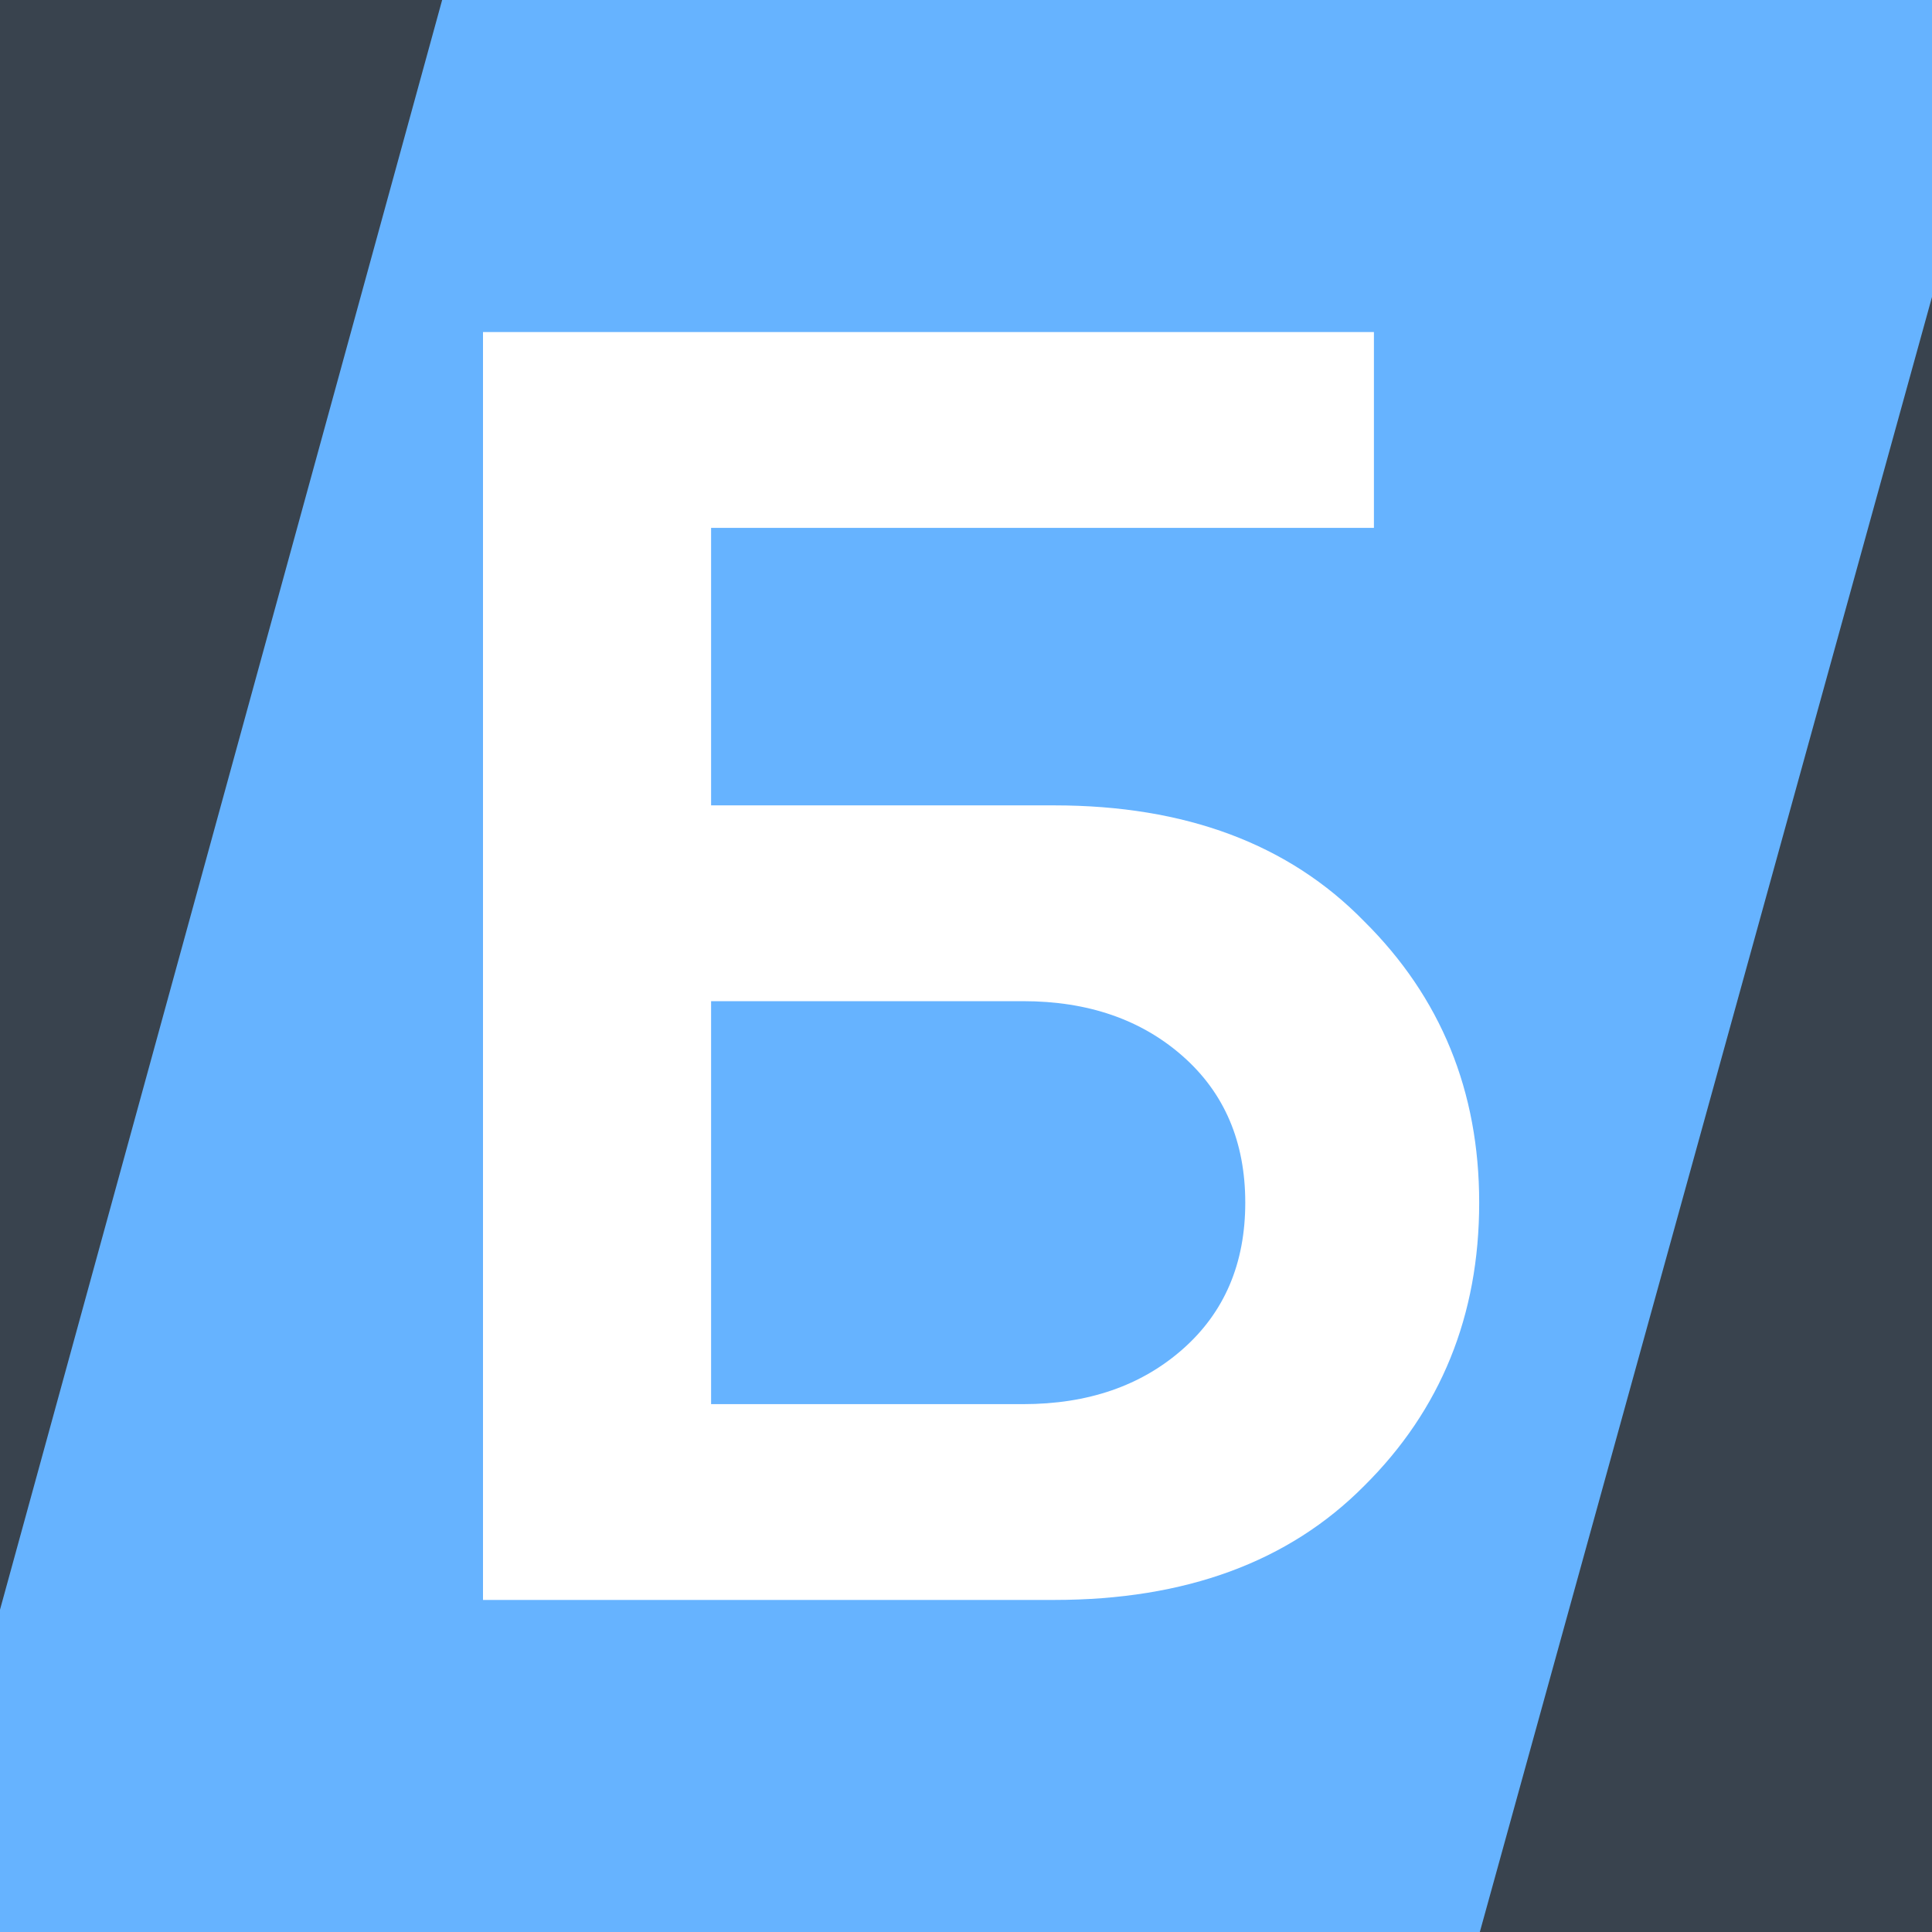
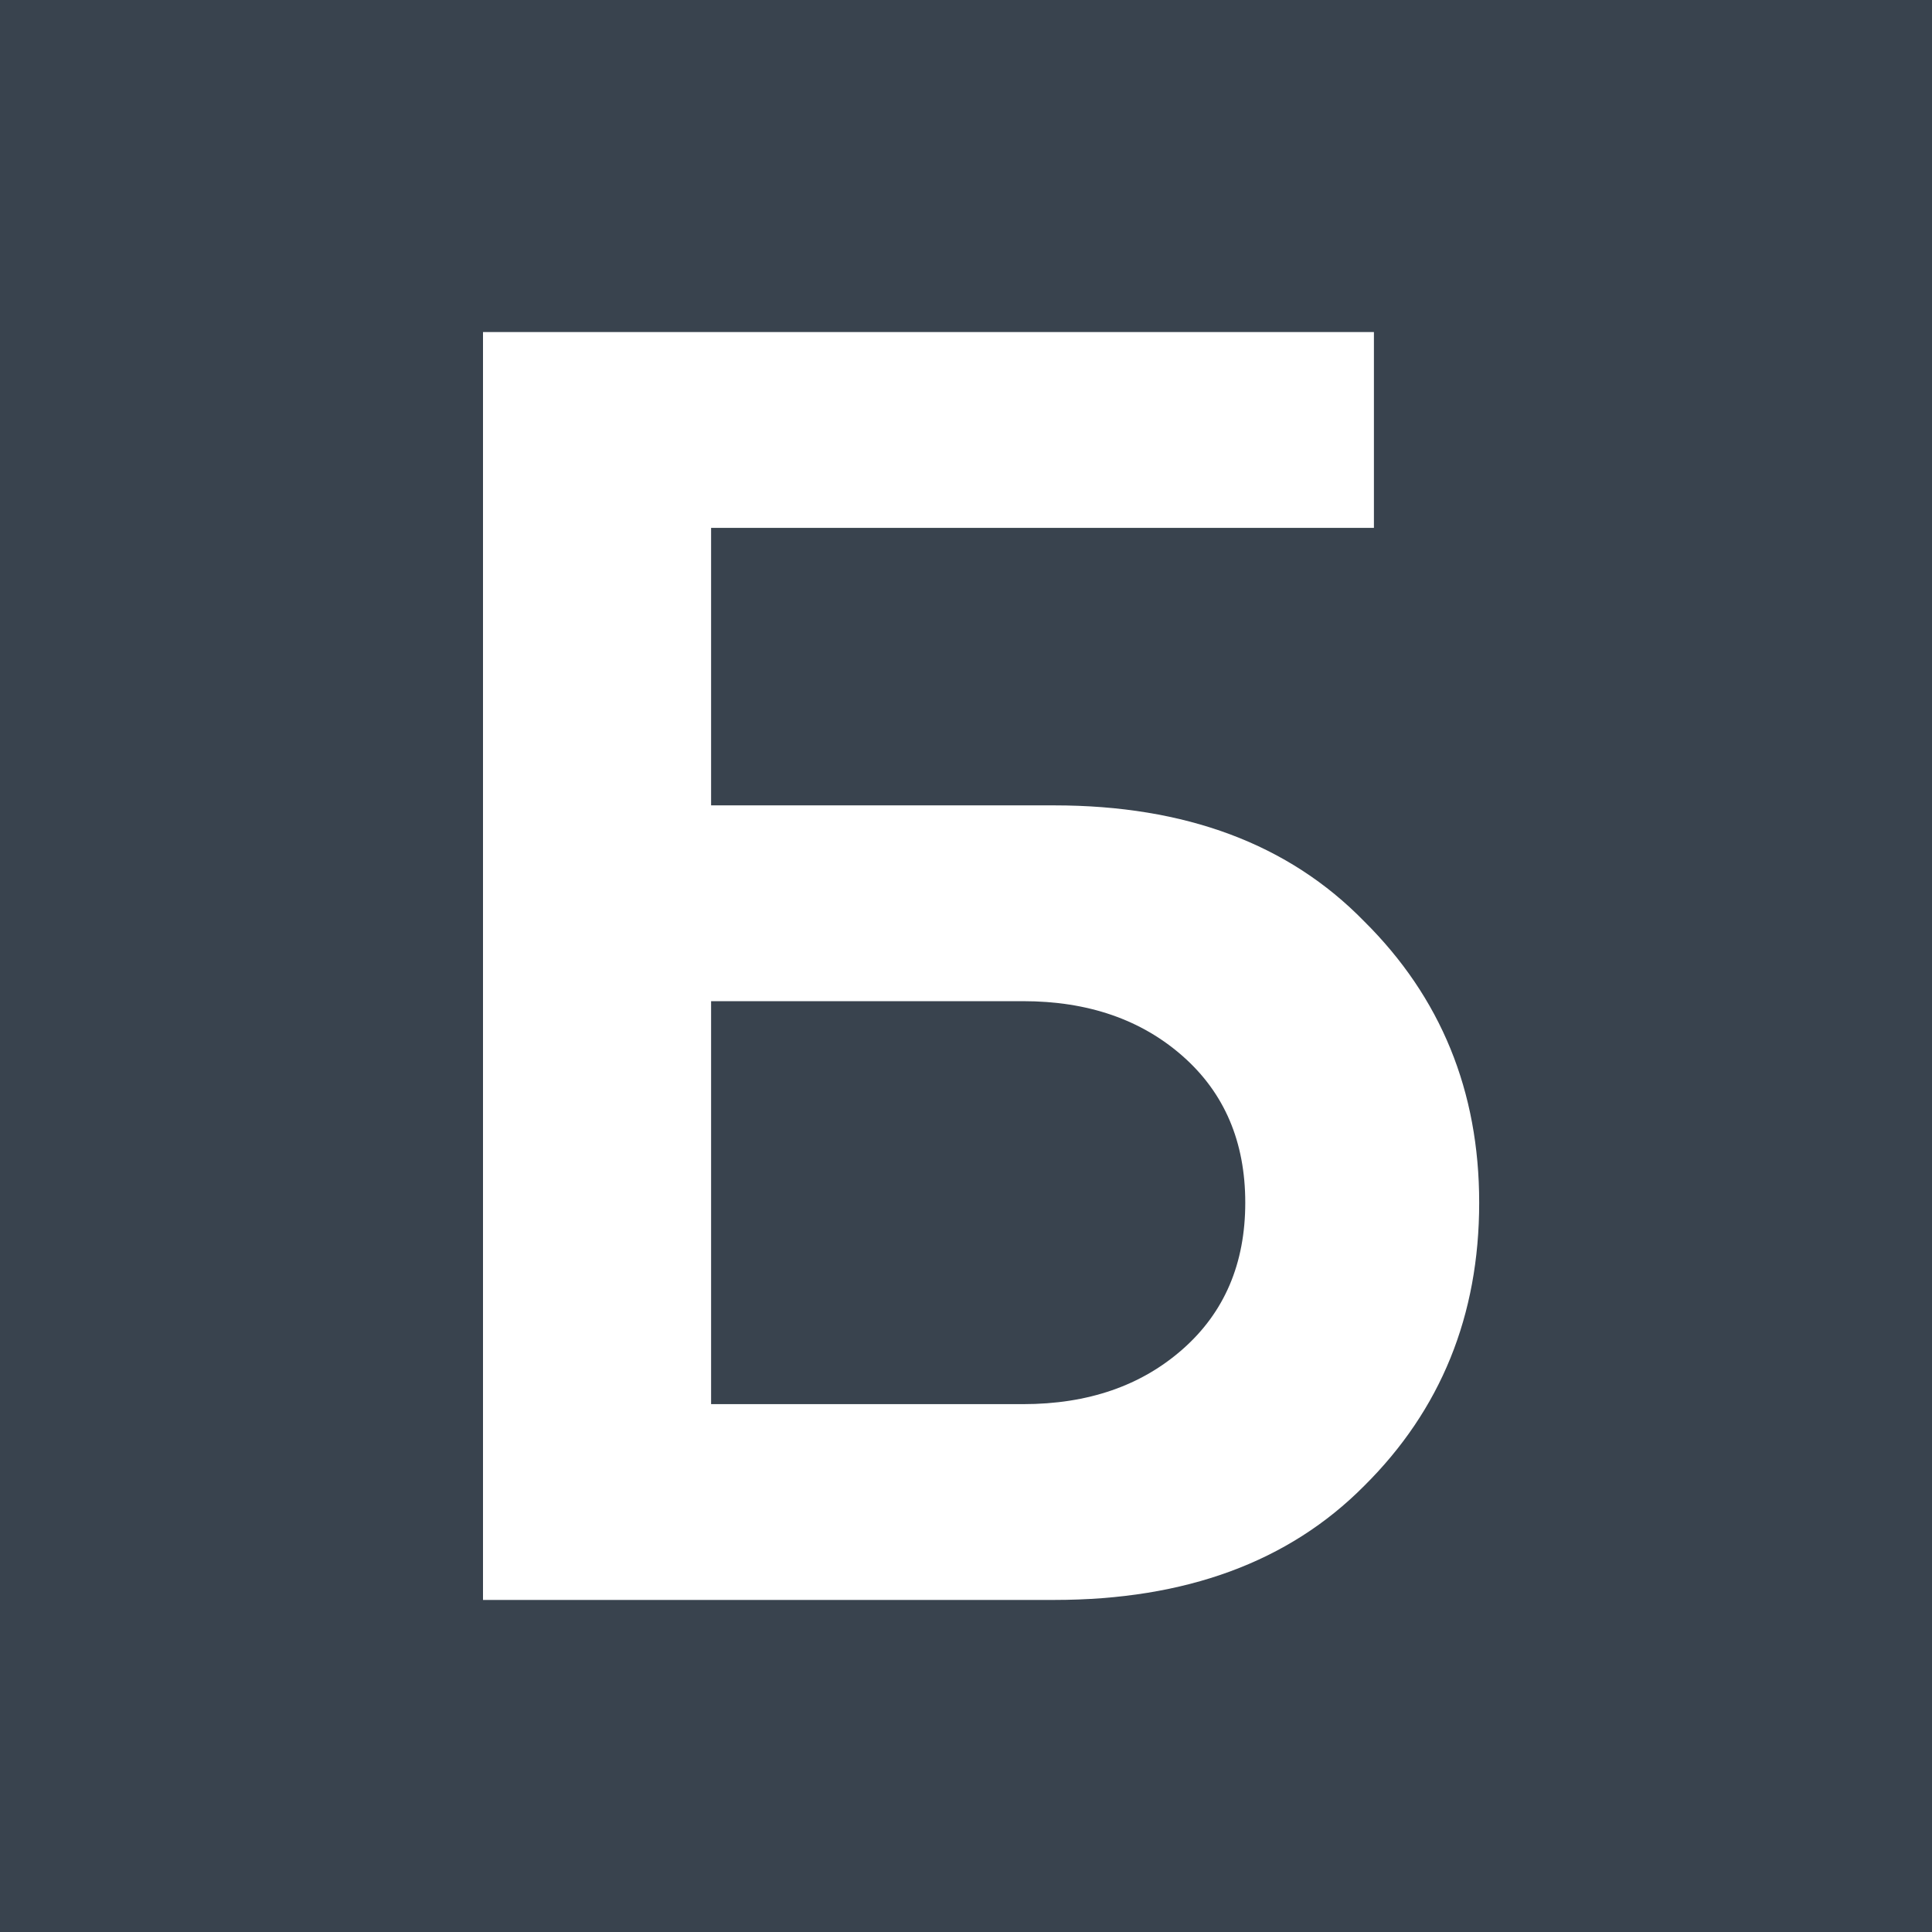
<svg xmlns="http://www.w3.org/2000/svg" width="64" height="64" viewBox="0 0 64 64" fill="none">
  <rect x="0" y="0" width="64" height="64" fill="#808080" stroke="none" />
  <g clip-path="url(#clip0_2057_91)">
    <path d="M0 0H64V64.001H0V0Z" fill="#39434E" />
-     <path d="M15.348 -2.553L67.426 -2.552L48.953 64.246L-3 64.246L15.348 -2.553Z" fill="#66B3FF" />
    <path d="M16 11H45.513V17.486H23.556V26.679H34.922C39.27 26.679 42.693 27.959 45.19 30.52C47.73 33.039 49 36.145 49 39.84C49 43.576 47.73 46.703 45.19 49.222C42.693 51.741 39.27 53 34.922 53H16V11ZM33.889 33.165H23.556V46.514H33.889C36.041 46.514 37.806 45.906 39.184 44.688C40.562 43.471 41.251 41.855 41.251 39.84C41.251 37.825 40.562 36.208 39.184 34.991C37.806 33.774 36.041 33.165 33.889 33.165Z" fill="white" />
  </g>
  <defs>
    <clipPath id="clip0_2057_91">
      <rect width="64" height="64" fill="white" />
    </clipPath>
  </defs>
</svg>